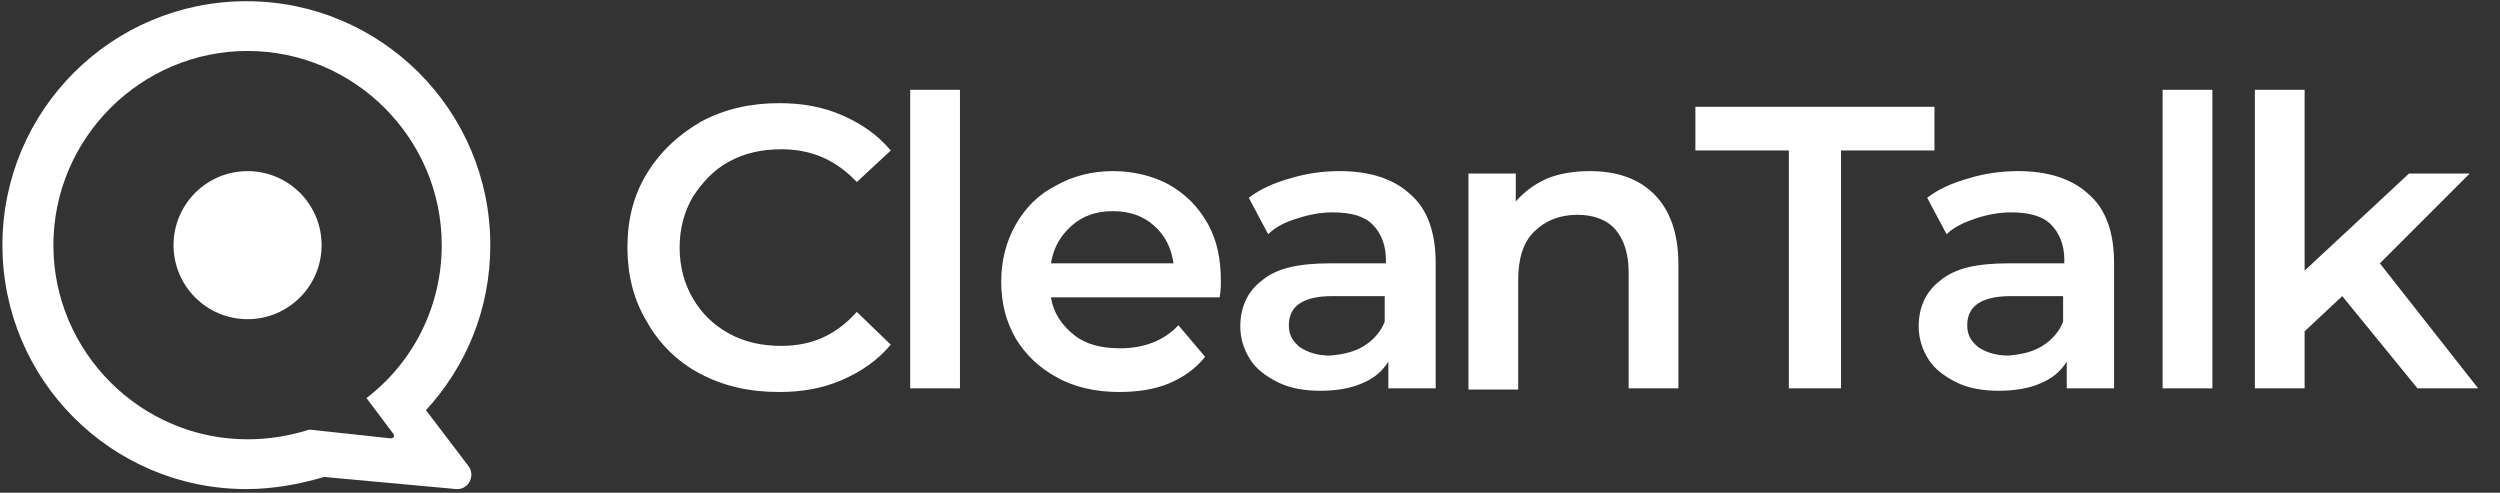
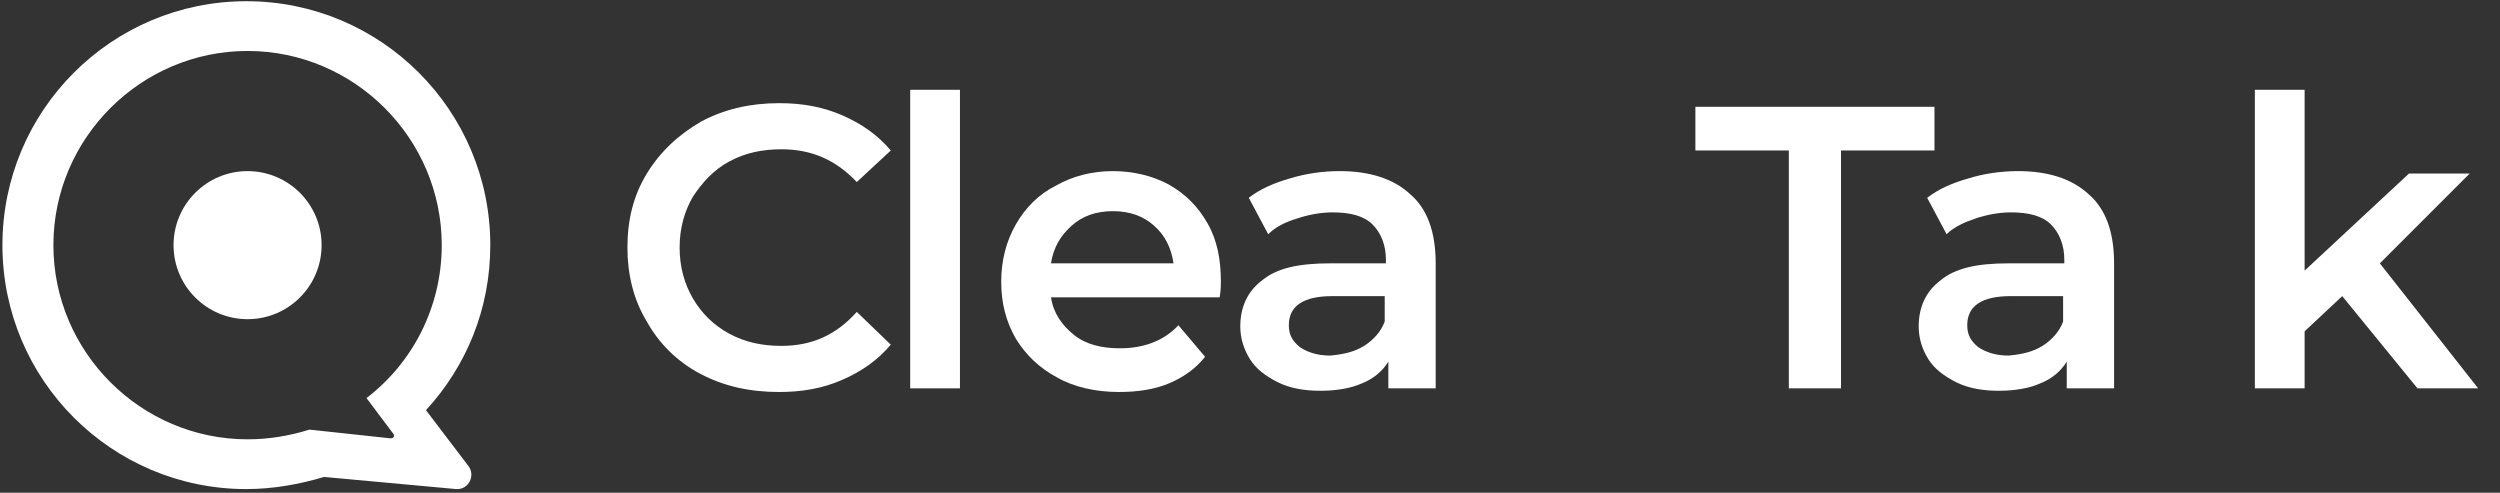
<svg xmlns="http://www.w3.org/2000/svg" id="Layer_1" x="0px" y="0px" viewBox="0 0 206 40.6" style="enable-background:new 0 0 206 40.6;" xml:space="preserve">
  <rect x="0" y="0" width="206" height="40.6" fill="#333333" stroke="none" />
  <style type="text/css"> .st0{fill:#FFFFFF;} </style>
  <g>
    <g>
      <path class="st0" d="M57.7,30.8c-1.9-1-3.4-2.5-4.4-4.3c-1.1-1.8-1.6-3.9-1.6-6.1c0-2.3,0.5-4.3,1.6-6.1s2.6-3.2,4.5-4.3 c1.9-1,4-1.5,6.4-1.5c1.9,0,3.6,0.3,5.2,1s2.9,1.6,4,2.9L70.6,15c-1.7-1.8-3.7-2.7-6.2-2.7c-1.6,0-3,0.3-4.3,1s-2.2,1.7-3,2.9 c-0.7,1.2-1.1,2.6-1.1,4.2s0.4,3,1.1,4.2c0.7,1.2,1.7,2.2,3,2.9c1.3,0.7,2.7,1,4.3,1c2.5,0,4.5-0.9,6.2-2.8l2.8,2.7 c-1.1,1.3-2.4,2.2-4,2.9s-3.3,1-5.2,1C61.7,32.3,59.6,31.8,57.7,30.8z" />
      <path class="st0" d="M75,7.4h4.1V32H75V7.4z" />
      <path class="st0" d="M100.5,24.5H86.6c0.2,1.3,0.9,2.3,1.9,3.1c1,0.8,2.3,1.1,3.8,1.1c1.9,0,3.6-0.6,4.8-1.9l2.2,2.6 c-0.8,1-1.8,1.7-3,2.2c-1.2,0.5-2.6,0.7-4.1,0.7c-1.9,0-3.7-0.4-5.1-1.2c-1.5-0.8-2.6-1.9-3.4-3.2c-0.8-1.4-1.2-2.9-1.2-4.7 c0-1.7,0.4-3.3,1.2-4.7c0.8-1.4,1.9-2.5,3.3-3.2c1.4-0.8,3-1.2,4.7-1.2s3.3,0.4,4.6,1.1c1.4,0.8,2.4,1.8,3.2,3.2 c0.8,1.4,1.1,3,1.1,4.8C100.6,23.5,100.6,23.9,100.5,24.5z M88.3,18.6c-0.9,0.8-1.5,1.8-1.7,3.1h10.1c-0.2-1.3-0.7-2.3-1.6-3.1 c-0.9-0.8-2-1.2-3.4-1.2S89.2,17.8,88.3,18.6z" />
      <path class="st0" d="M116.2,16c1.4,1.2,2.1,3.1,2.1,5.7V32h-3.9v-2.2c-0.5,0.8-1.2,1.4-2.2,1.8c-0.9,0.4-2.1,0.6-3.4,0.6 s-2.5-0.2-3.5-0.7s-1.8-1.1-2.3-1.9s-0.8-1.7-0.8-2.7c0-1.6,0.6-2.9,1.8-3.8c1.2-1,3-1.4,5.6-1.4h4.6v-0.3c0-1.2-0.4-2.2-1.1-2.9 c-0.7-0.7-1.8-1-3.3-1c-1,0-2,0.2-2.9,0.5c-1,0.3-1.8,0.7-2.4,1.3l-1.6-3c0.9-0.7,2-1.2,3.4-1.6c1.3-0.4,2.7-0.6,4.1-0.6 C112.8,14.1,114.8,14.7,116.2,16z M112.4,28.5c0.8-0.5,1.4-1.2,1.7-2v-2.1h-4.3c-2.4,0-3.6,0.8-3.6,2.4c0,0.8,0.3,1.3,0.9,1.8 c0.6,0.4,1.4,0.7,2.5,0.7C110.7,29.2,111.6,29,112.4,28.5z" />
-       <path class="st0" d="M136.3,16c1.3,1.3,2,3.2,2,5.8V32h-4.1v-9.6c0-1.5-0.4-2.7-1.1-3.5c-0.7-0.8-1.8-1.2-3.1-1.2 c-1.5,0-2.7,0.5-3.6,1.4s-1.3,2.2-1.3,4v9H121V14.3h3.9v2.3c0.7-0.8,1.5-1.4,2.6-1.9c1-0.4,2.2-0.6,3.5-0.6 C133.2,14.1,135,14.7,136.3,16z" />
      <path class="st0" d="M147.4,12.4h-7.7V8.8h19.7v3.6h-7.7V32h-4.3V12.4z" />
      <path class="st0" d="M172.1,16c1.4,1.2,2.1,3.1,2.1,5.7V32h-3.9v-2.2c-0.5,0.8-1.2,1.4-2.2,1.8c-0.9,0.4-2.1,0.6-3.4,0.6 c-1.3,0-2.5-0.2-3.5-0.7s-1.8-1.1-2.3-1.9s-0.8-1.7-0.8-2.7c0-1.6,0.6-2.9,1.8-3.8c1.2-1,3-1.4,5.6-1.4h4.6v-0.3 c0-1.2-0.4-2.2-1.1-2.9c-0.7-0.7-1.8-1-3.3-1c-1,0-2,0.2-2.9,0.5s-1.8,0.7-2.4,1.3l-1.6-3c0.9-0.7,2-1.2,3.4-1.6 c1.3-0.4,2.7-0.6,4.1-0.6C168.7,14.1,170.7,14.7,172.1,16z M168.3,28.5c0.8-0.5,1.4-1.2,1.7-2v-2.1h-4.3c-2.4,0-3.6,0.8-3.6,2.4 c0,0.8,0.3,1.3,0.9,1.8c0.6,0.4,1.4,0.7,2.5,0.7C166.6,29.2,167.5,29,168.3,28.5z" />
-       <path class="st0" d="M178.2,7.4h4.1V32h-4.1V7.4z" />
      <path class="st0" d="M193,24.4l-3.1,2.9V32h-4.1V7.4h4.1v14.9l8.6-8h5l-7.4,7.4l8.1,10.3h-5L193,24.4z" />
    </g>
  </g>
  <g>
    <path class="st0" d="M35.1,33.8c3.3-3.6,5.3-8.3,5.3-13.6c0-11.1-9-20.1-20.1-20.1c-11.1,0-20.1,9-20.1,20.1 c0,11.1,9,20.1,20.1,20.1c2.2,0,4.4-0.4,6.4-1l10.9,1h0.1c0.9,0,1.5-1.1,0.9-1.9L35.1,33.8z M32,36.1l-6.5-0.7 c-1.6,0.5-3.3,0.8-5.1,0.8c-8.8,0-16-7.2-16-16c0-8.8,7.2-16,16-16c8.8,0,16,7.2,16,16c0,5.1-2.4,9.7-6.2,12.6l2.1,2.8 C32.6,35.9,32.5,36.2,32,36.1z" />
    <circle class="st0" cx="20.4" cy="20.2" r="6.1" />
  </g>
</svg>